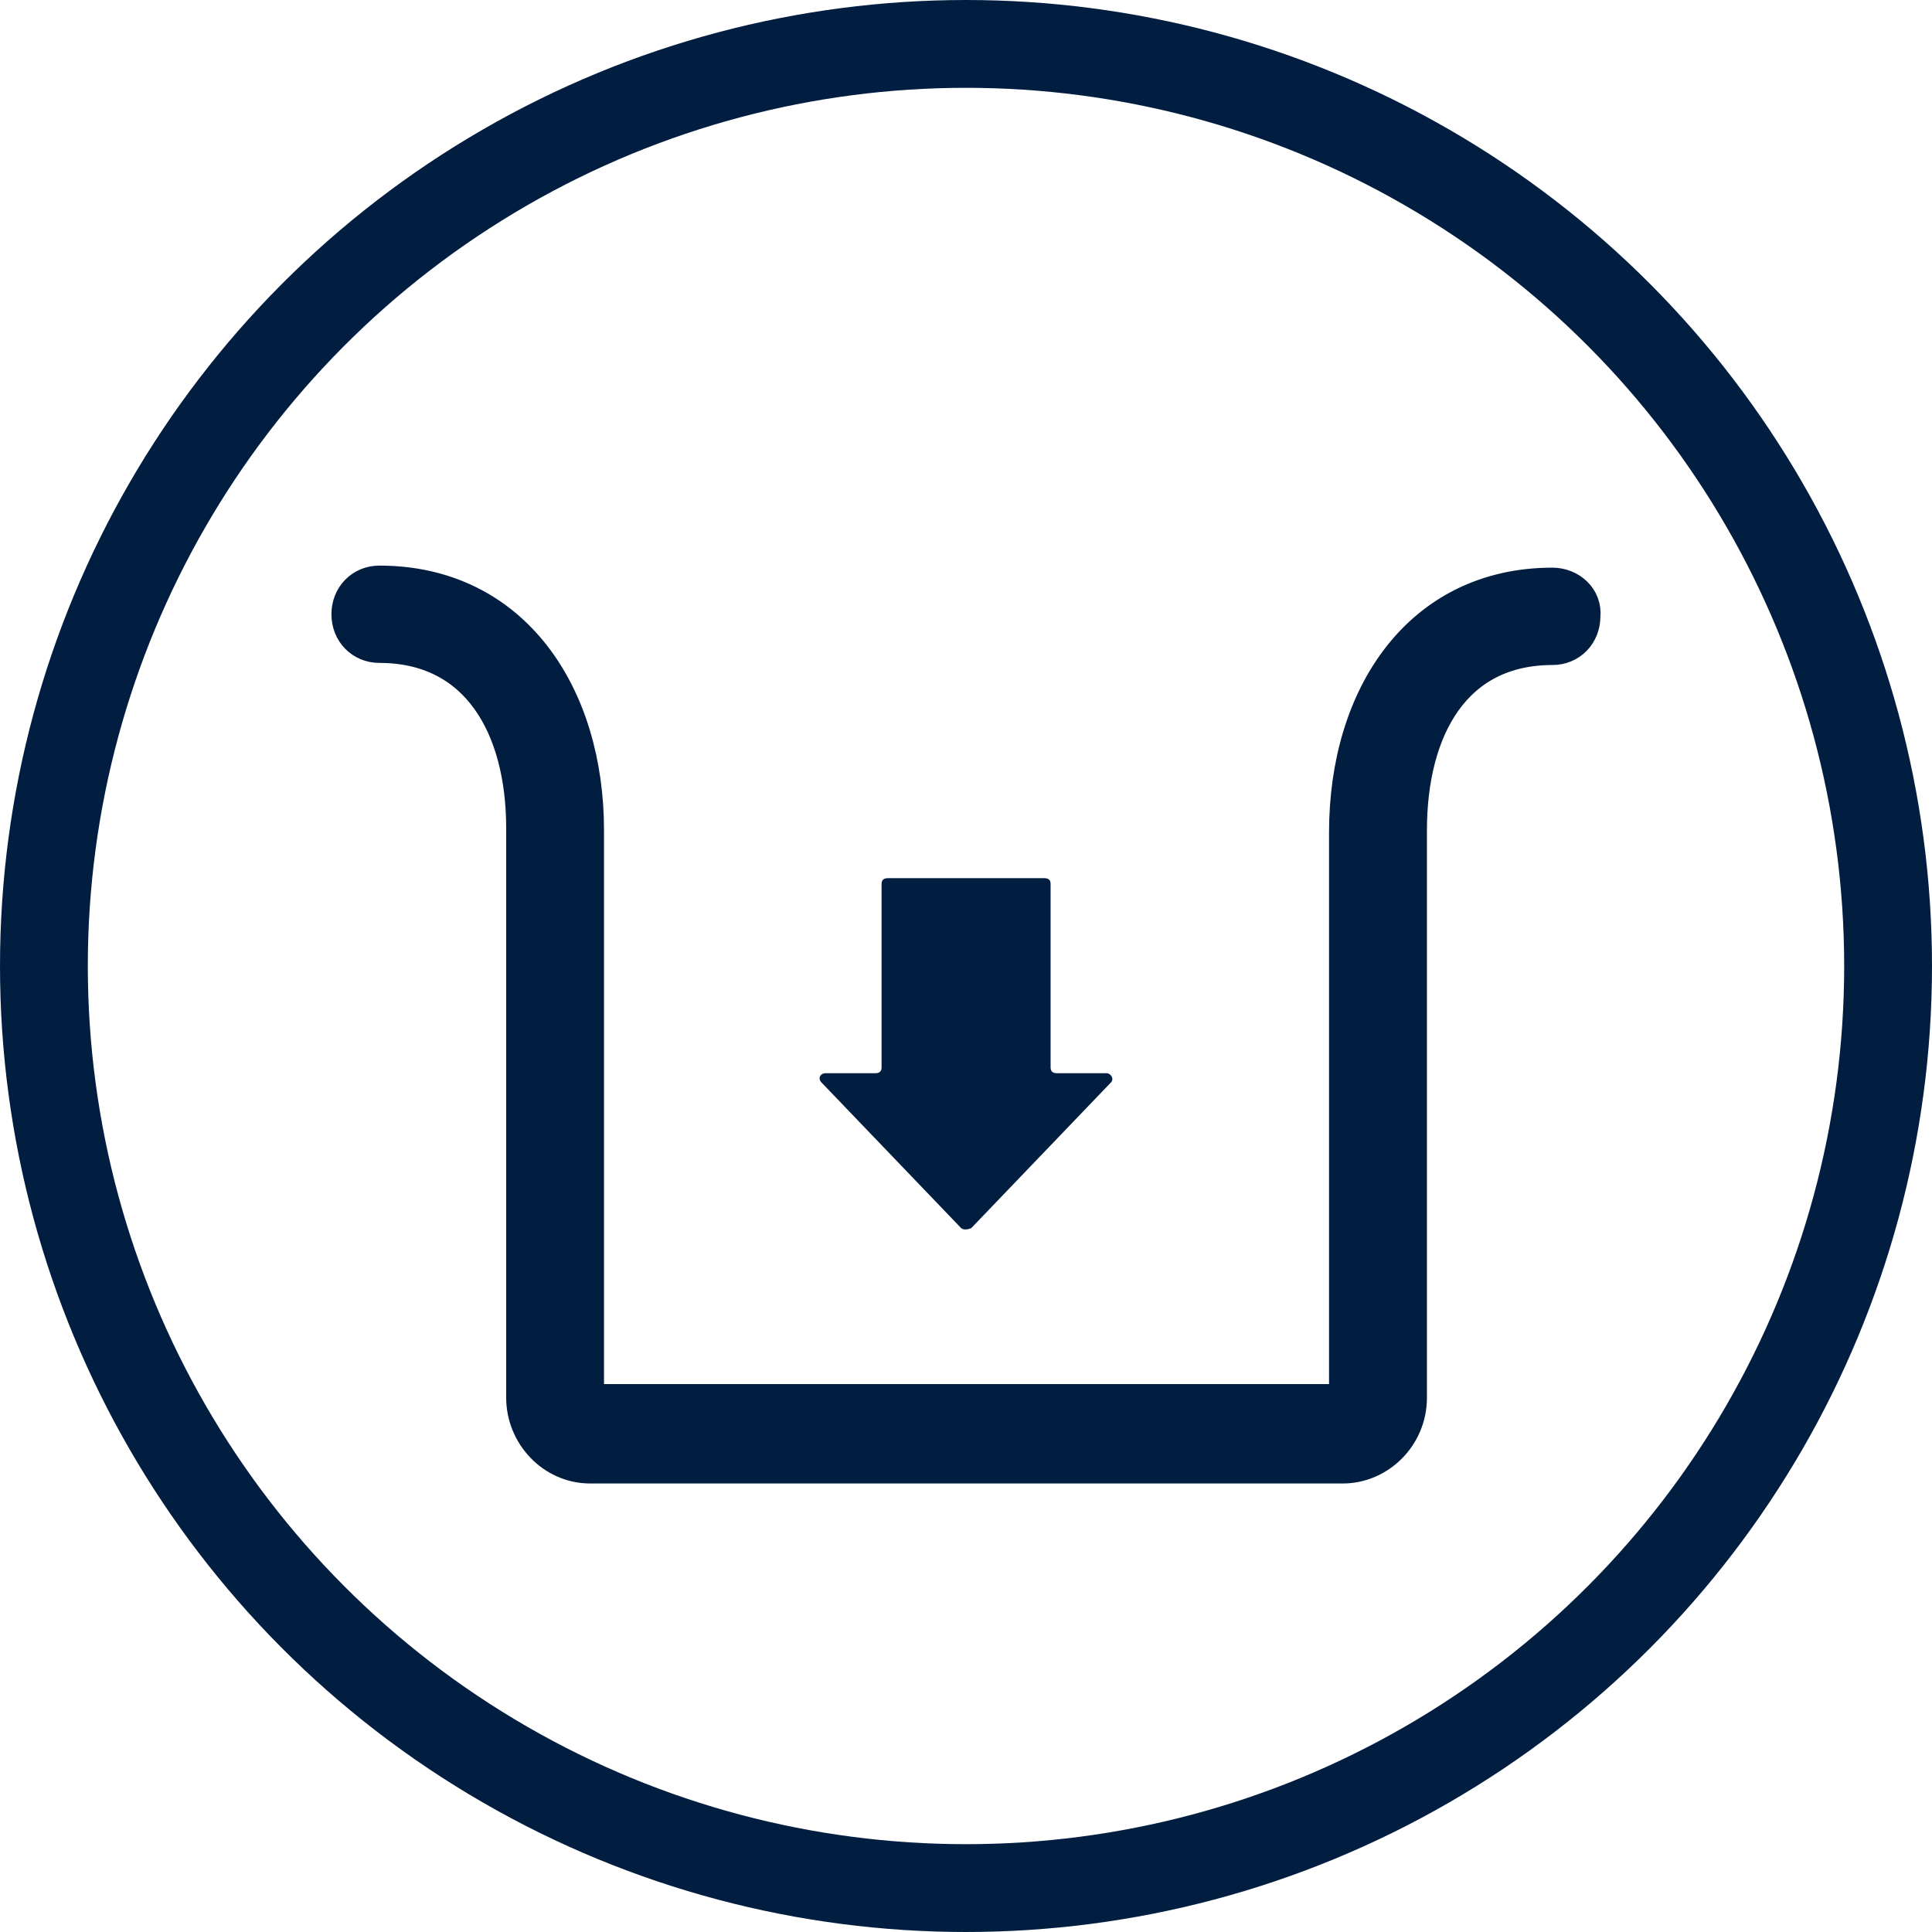
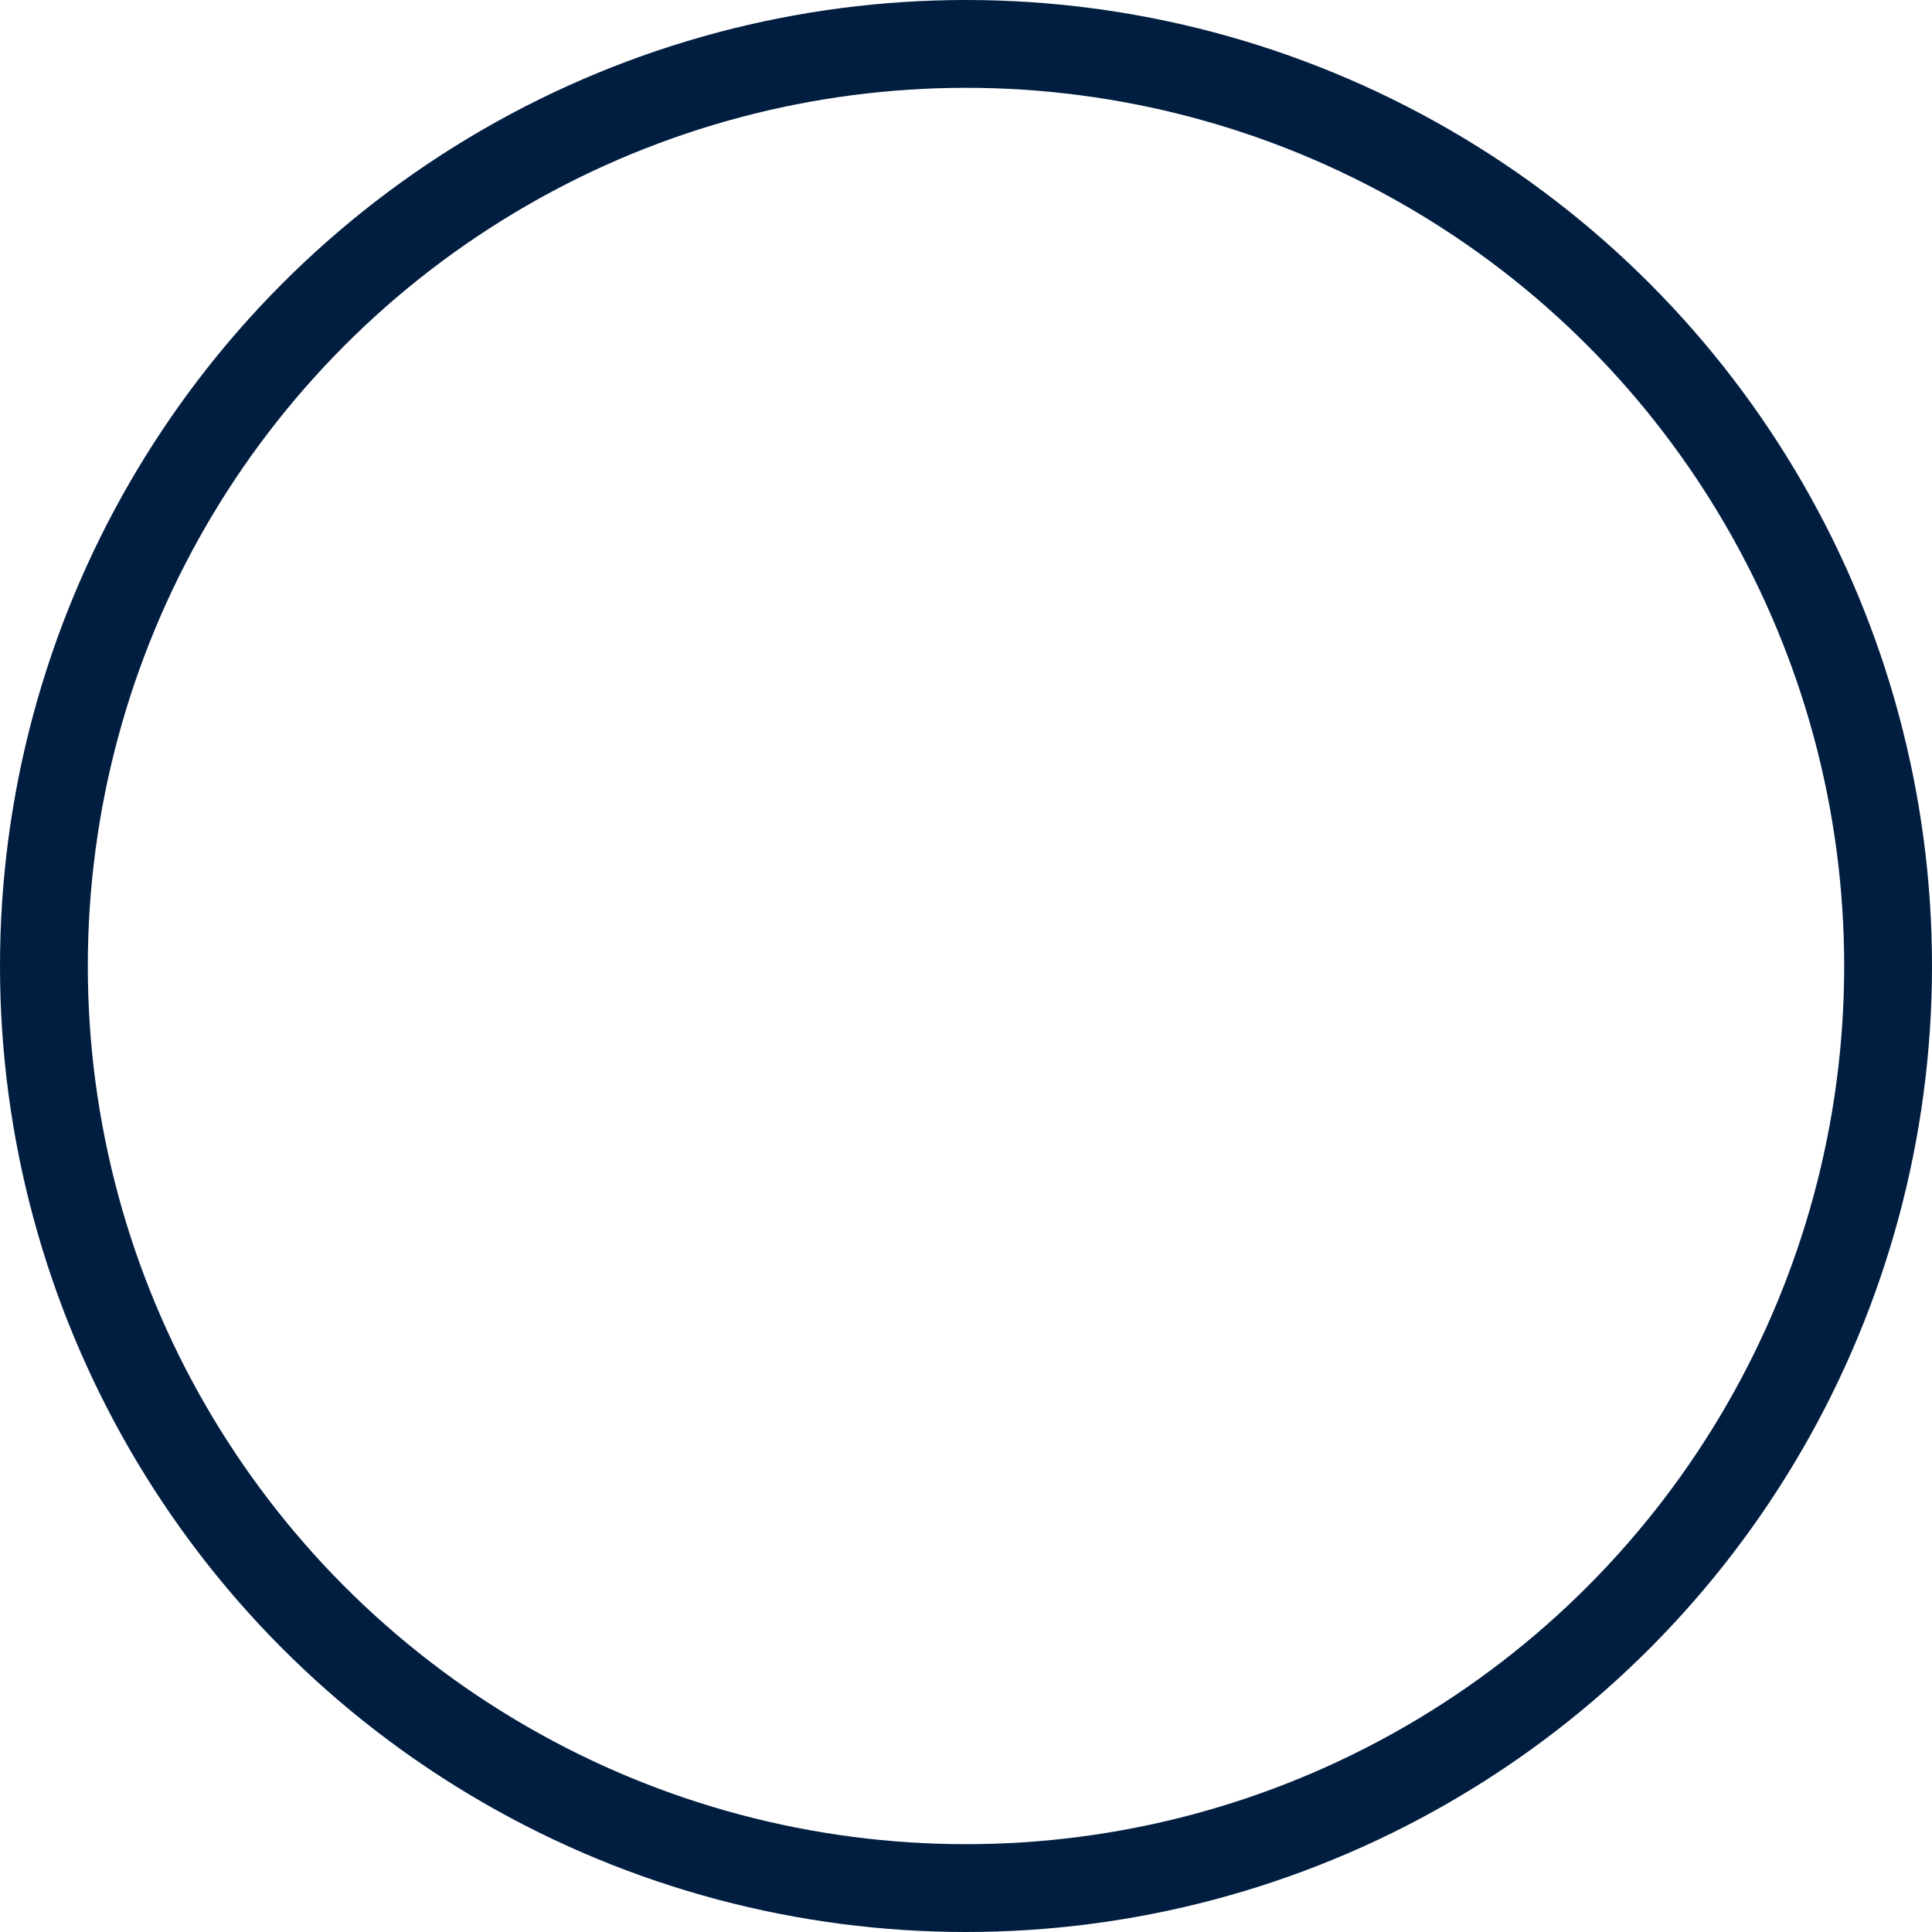
<svg xmlns="http://www.w3.org/2000/svg" width="33px" height="33px" viewBox="0 0 33 33" version="1.1">
  <title>types-icon</title>
  <g id="Desktop" stroke="none" stroke-width="1" fill="none" fill-rule="evenodd">
    <g id="types-icon">
      <g id="Group-2-Copy-2" stroke="#011E41" stroke-width="1.5">
        <circle id="Oval" cx="16.5" cy="16.5" r="15.75" />
      </g>
      <g id="Group" transform="translate(6, 10)" fill="#011E41" fill-rule="nonzero">
-         <path d="M20.517,0.035 C18.291,0.035 17.04,1.898 17.04,4.219 L17.04,13.875 C17.04,13.945 17.006,13.98 16.937,13.98 L4.081,13.98 C4.013,13.98 3.978,13.945 3.978,13.875 L3.978,4.184 C3.978,1.898 2.74,1.38555833e-13 0.48,1.38555833e-13 C0.206,1.38555833e-13 1.08357767e-13,0.211 1.08357767e-13,0.492 C1.08357767e-13,0.773 0.206,0.984 0.48,0.984 C2.192,0.984 2.985,2.391 2.985,4.148 L2.985,13.875 C2.985,14.473 3.465,15 4.081,15 L16.937,15 C17.52,15 18.034,14.508 18.034,13.875 L18.034,4.184 C18.034,2.426 18.805,1.02 20.517,1.02 C20.791,1.02 20.997,0.809 20.997,0.527 C21.031,0.246 20.791,0.035 20.517,0.035 Z" id="Path" stroke="#011E41" stroke-width="0.678" />
-         <path d="M10.416,10.976 C10.451,11.008 10.521,11.008 10.591,10.976 L12.971,8.494 C13.041,8.429 12.971,8.331 12.901,8.331 L12.05,8.331 C11.98,8.331 11.945,8.298 11.945,8.233 L11.945,5.098 C11.945,5.033 11.91,5 11.84,5 L9.163,5 C9.093,5 9.058,5.033 9.058,5.098 L9.058,8.233 C9.058,8.298 9.023,8.331 8.953,8.331 L8.106,8.331 C8.001,8.331 7.966,8.429 8.036,8.494 L10.416,10.976 Z" id="Path" />
-       </g>
+         </g>
    </g>
  </g>
</svg>